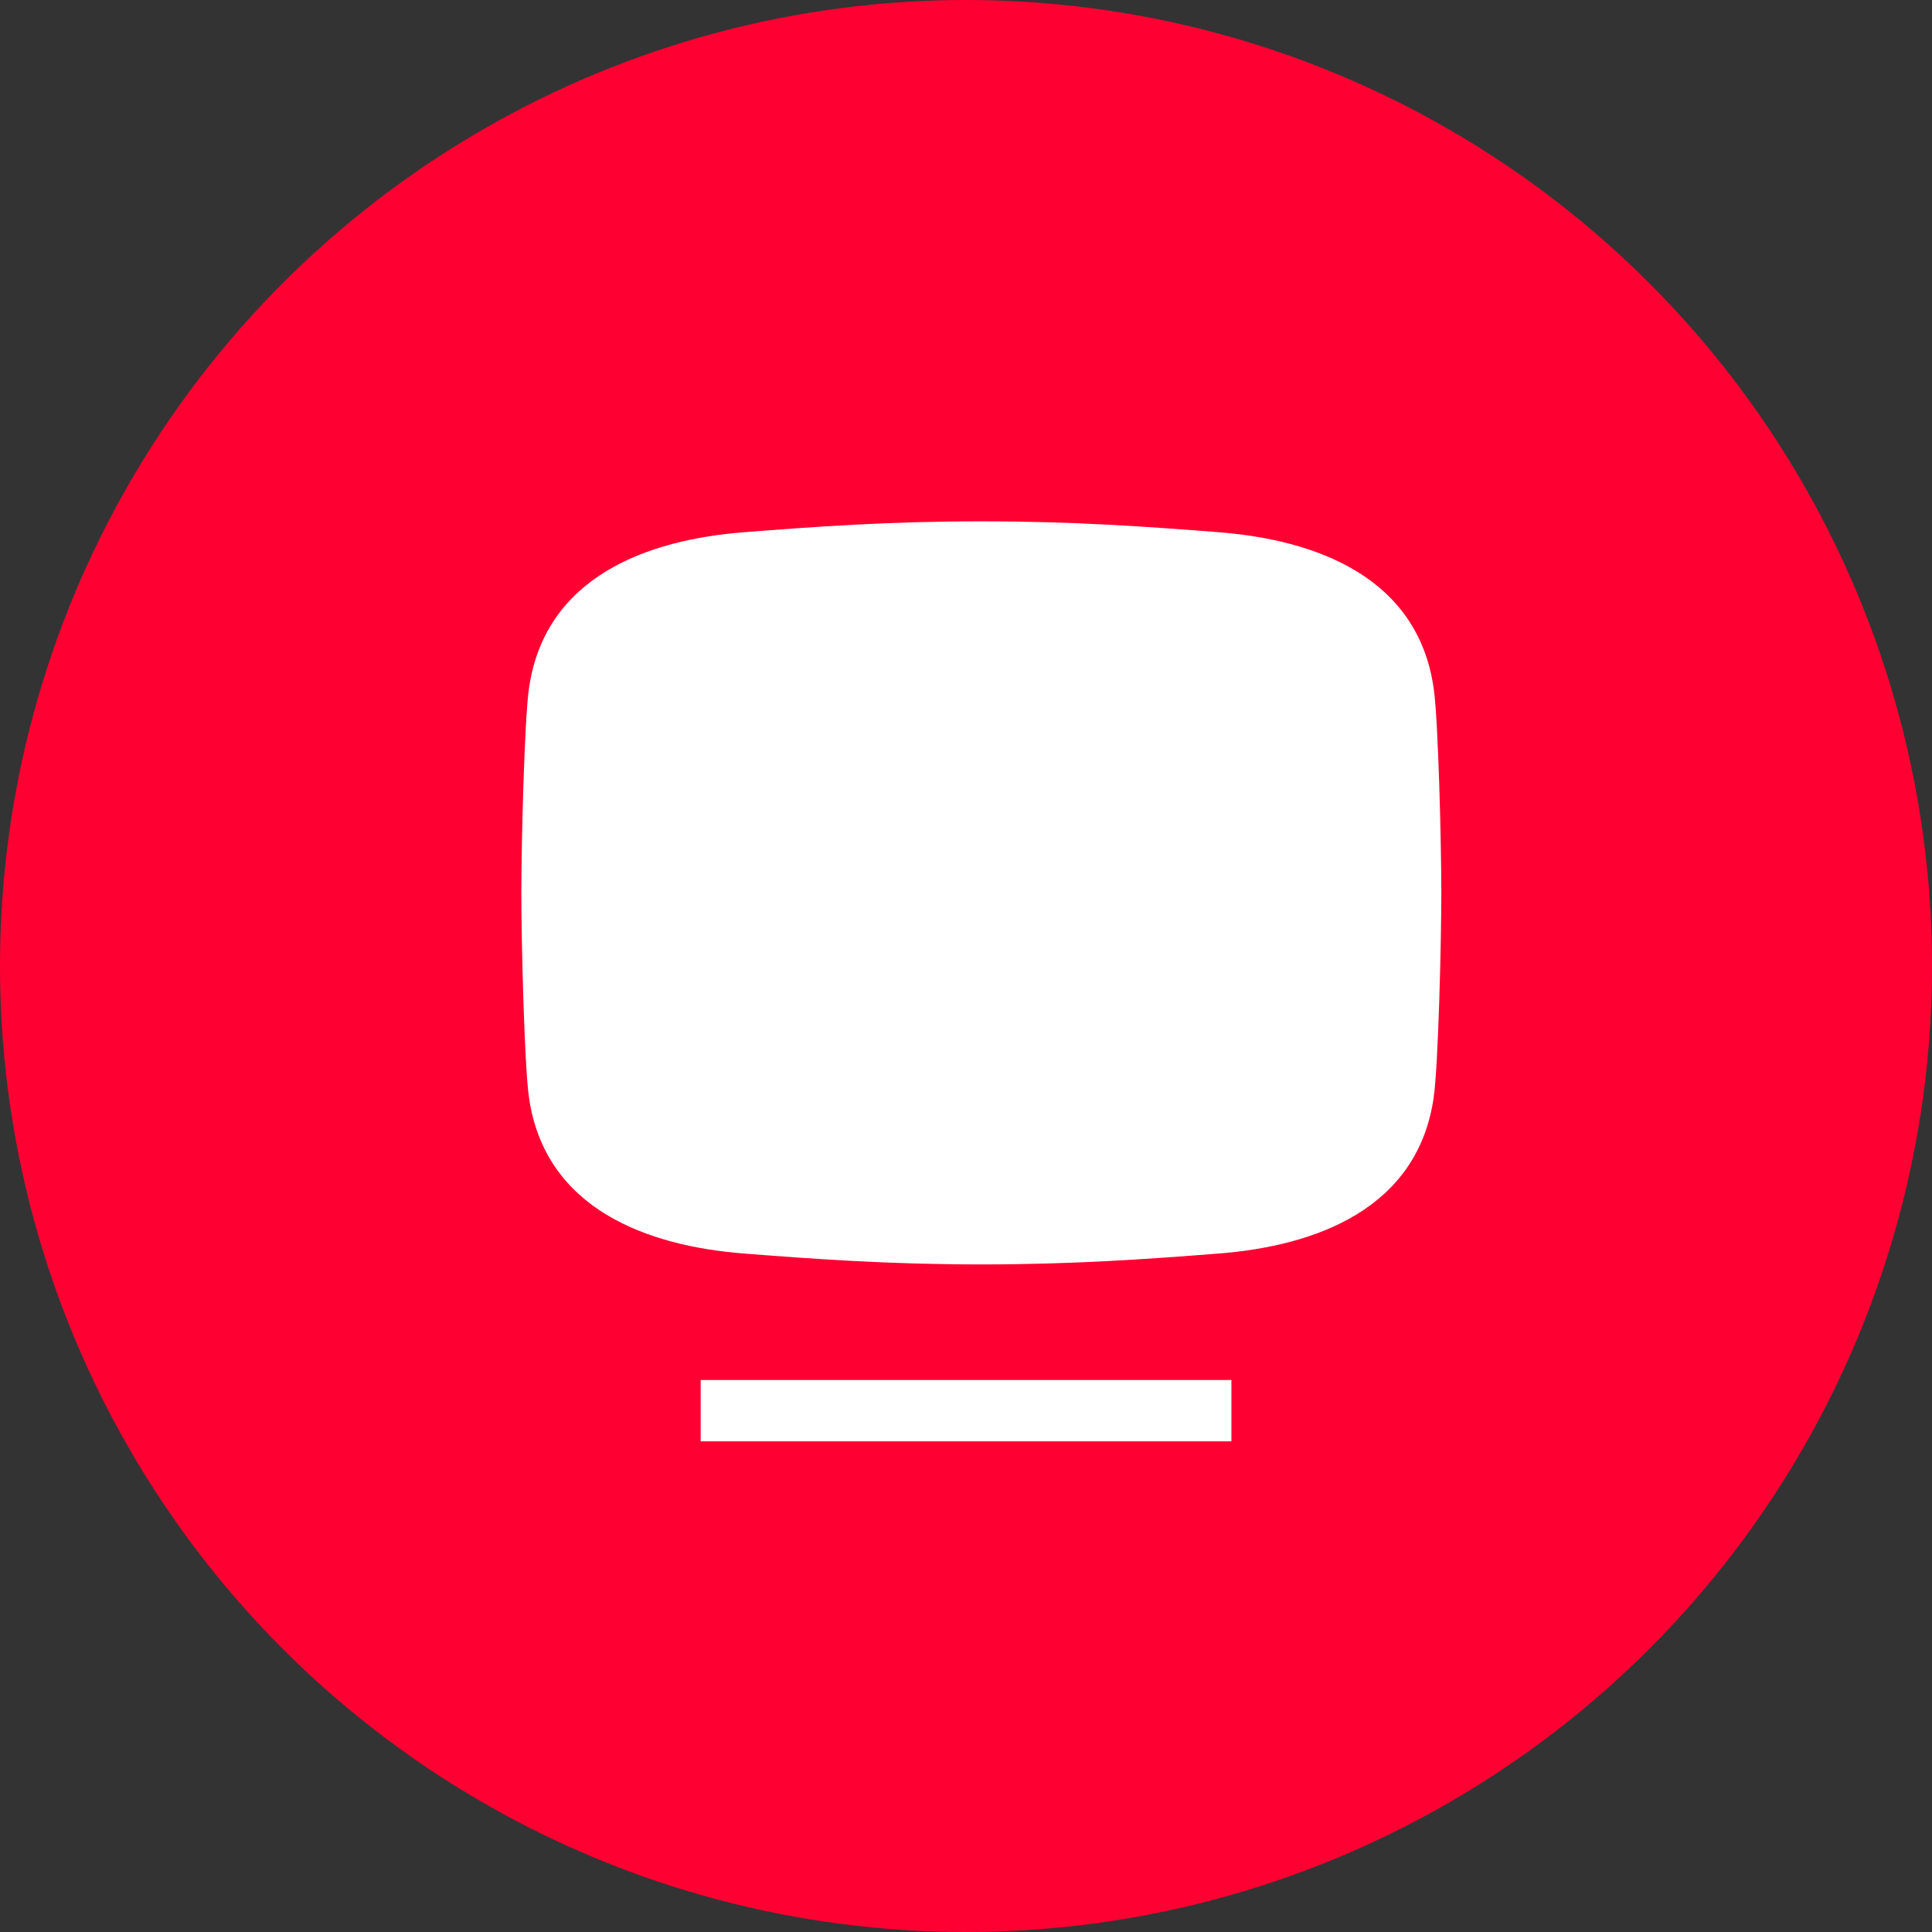
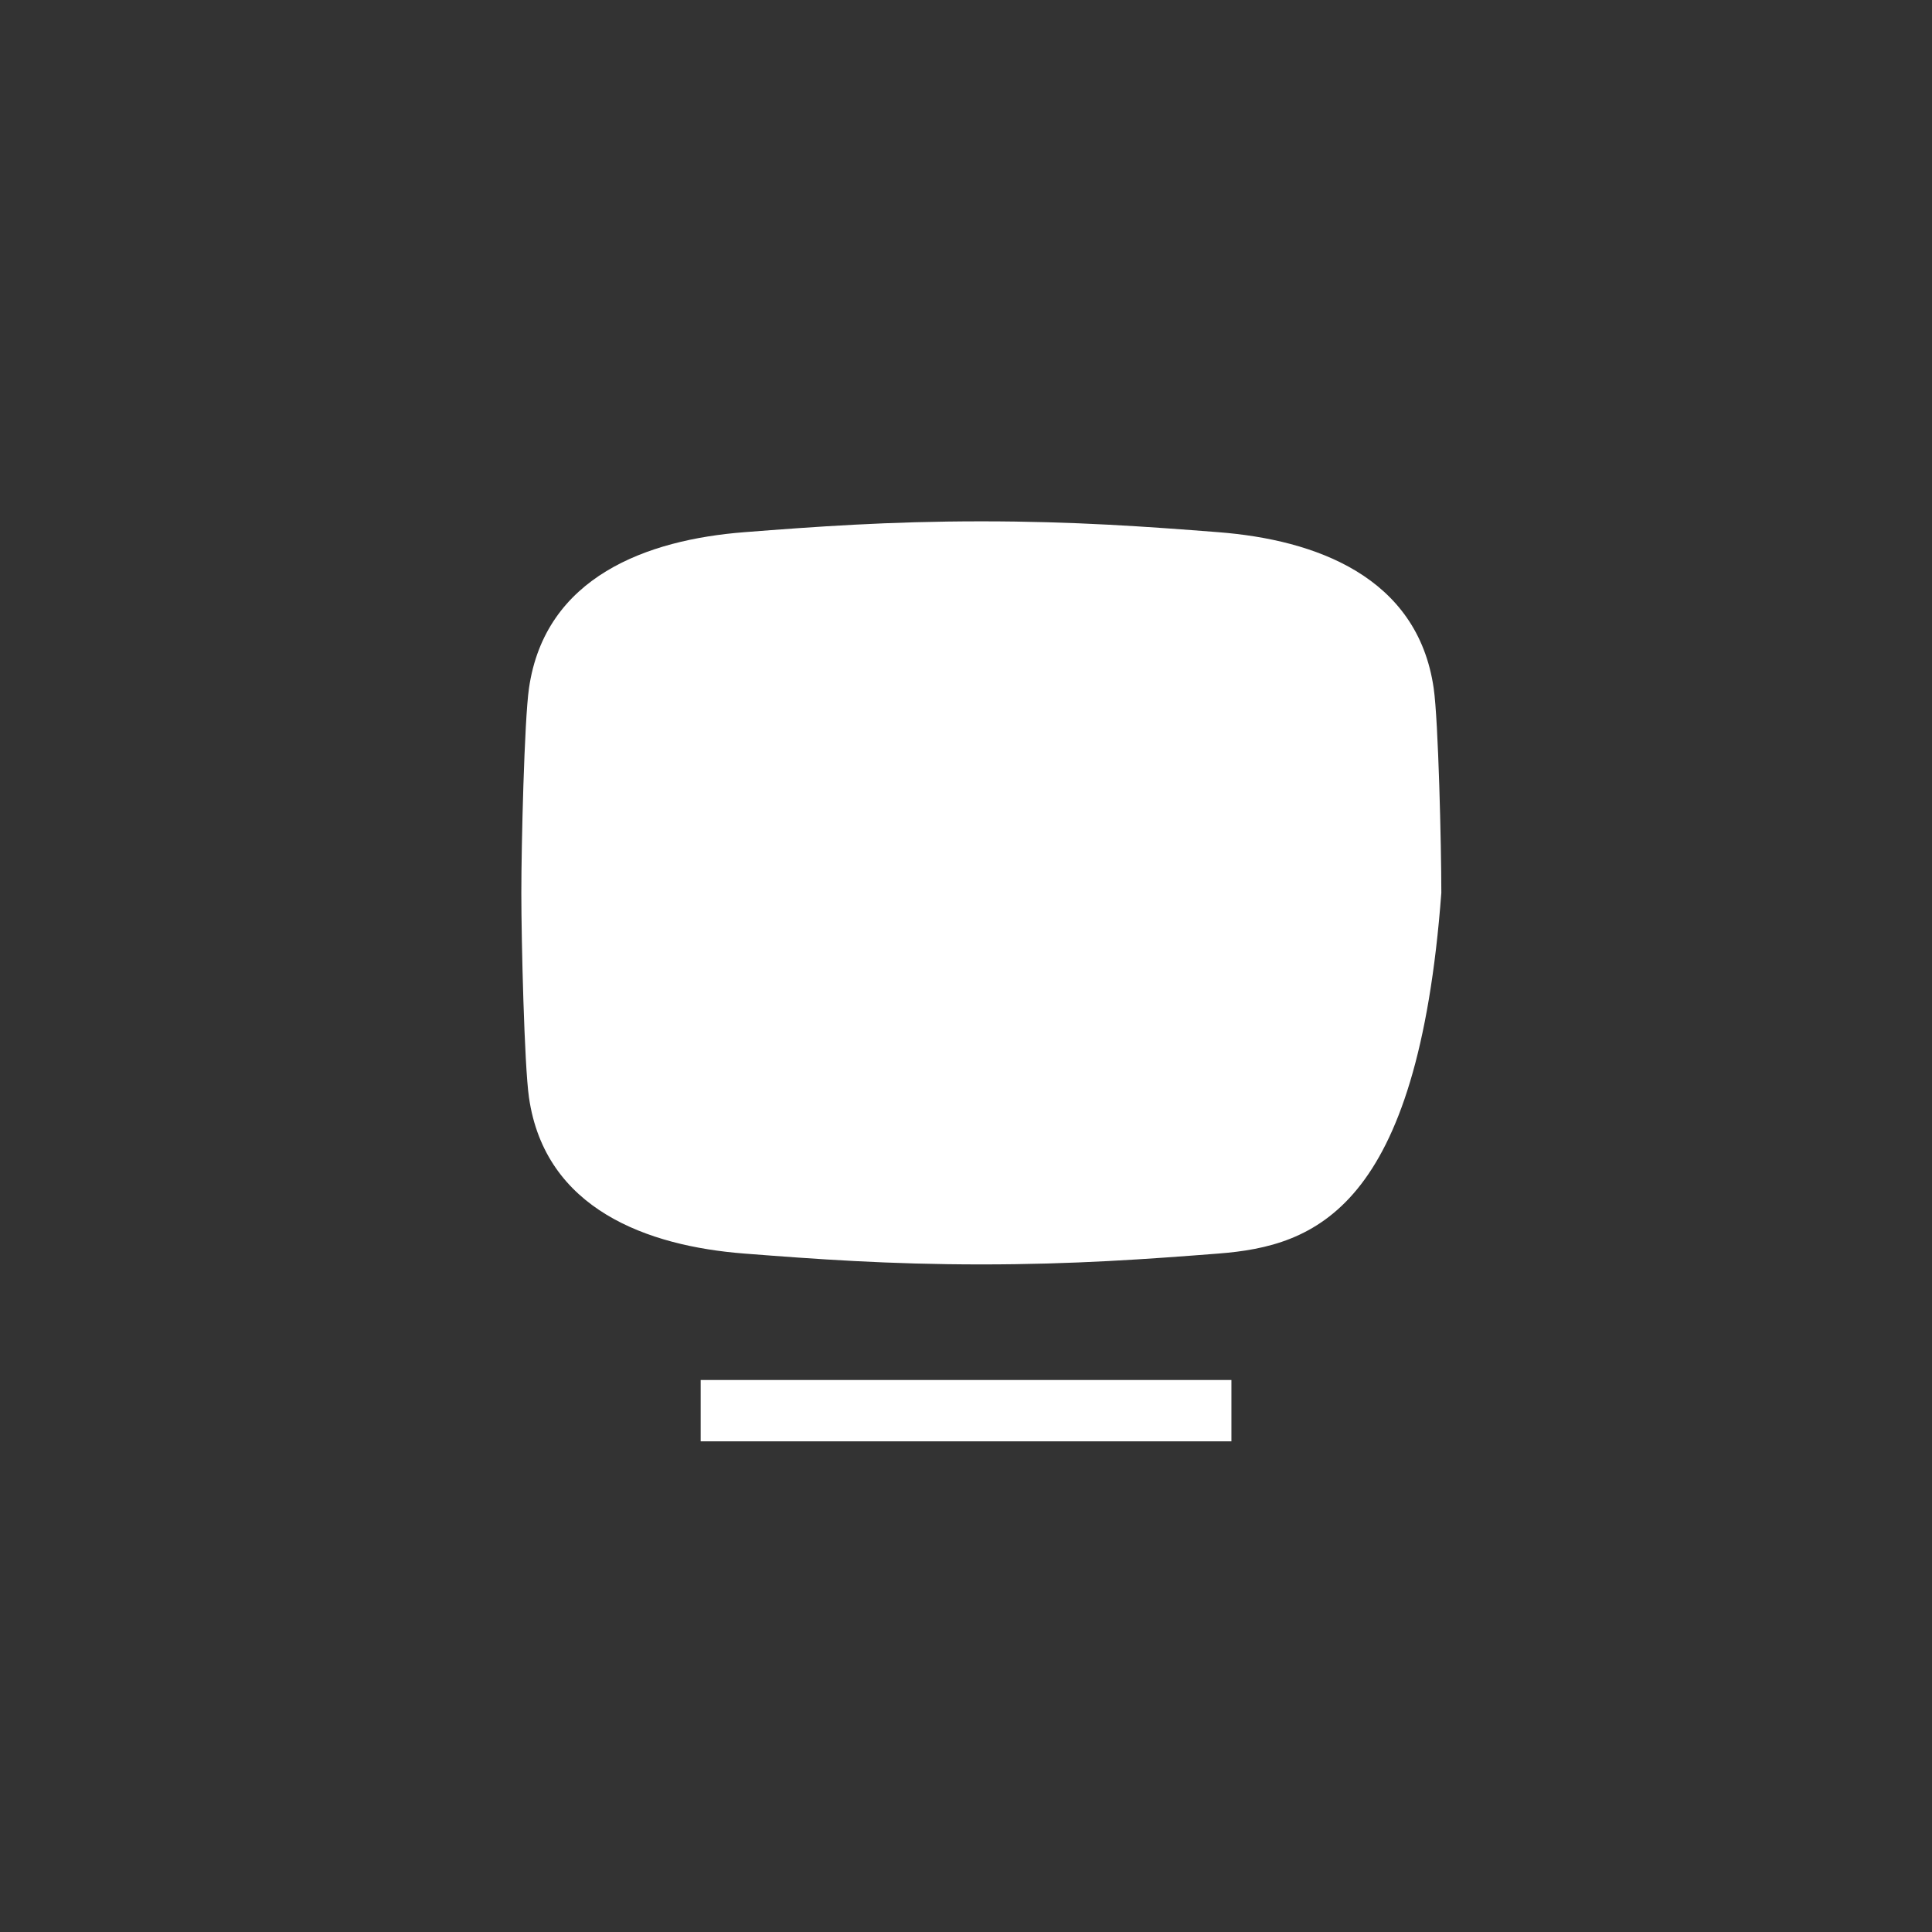
<svg xmlns="http://www.w3.org/2000/svg" width="63" height="63" viewBox="0 0 63 63" fill="none">
  <rect x="0" y="0" width="63" height="63" fill="#333333" stroke="none" />
-   <circle cx="31.5" cy="31.5" r="31.5" fill="#FF0032" />
-   <path fill-rule="evenodd" clip-rule="evenodd" d="M46.751 22.444C46.903 23.498 47 27.582 47 29.115C47 30.649 46.903 34.733 46.751 35.787C46.227 39.433 42.886 40.632 39.73 40.877C37.407 41.058 35.025 41.231 32 41.231C28.975 41.231 26.593 41.058 24.27 40.877C21.114 40.632 17.773 39.433 17.249 35.787C17.097 34.733 17 30.649 17 29.115C17 27.582 17.097 23.498 17.249 22.444C17.773 18.798 21.114 17.599 24.27 17.354C26.593 17.173 28.974 17 32 17C35.025 17 37.407 17.173 39.73 17.354C42.886 17.599 46.227 18.798 46.751 22.444Z" fill="white" />
+   <path fill-rule="evenodd" clip-rule="evenodd" d="M46.751 22.444C46.903 23.498 47 27.582 47 29.115C46.227 39.433 42.886 40.632 39.73 40.877C37.407 41.058 35.025 41.231 32 41.231C28.975 41.231 26.593 41.058 24.27 40.877C21.114 40.632 17.773 39.433 17.249 35.787C17.097 34.733 17 30.649 17 29.115C17 27.582 17.097 23.498 17.249 22.444C17.773 18.798 21.114 17.599 24.27 17.354C26.593 17.173 28.974 17 32 17C35.025 17 37.407 17.173 39.73 17.354C42.886 17.599 46.227 18.798 46.751 22.444Z" fill="white" />
  <line x1="22.848" y1="46" x2="40.155" y2="46" stroke="white" stroke-width="2" />
</svg>